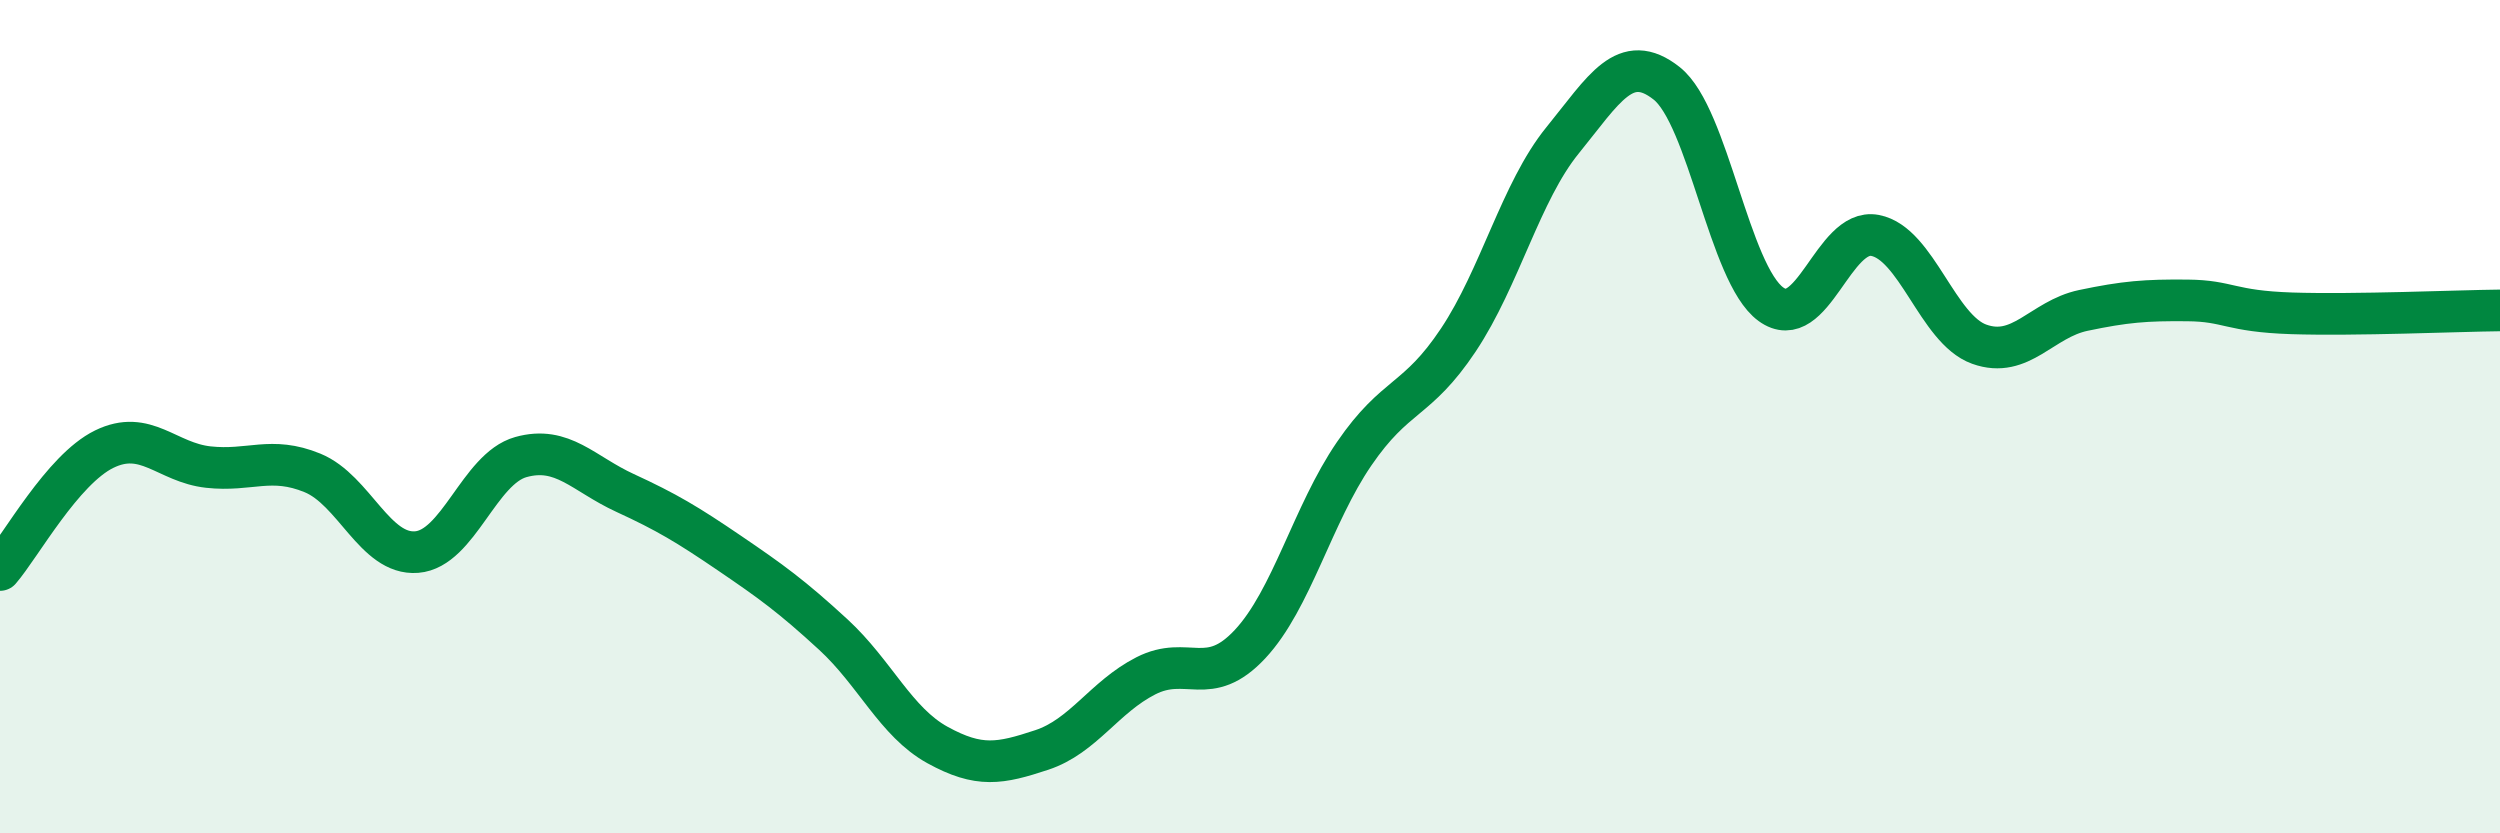
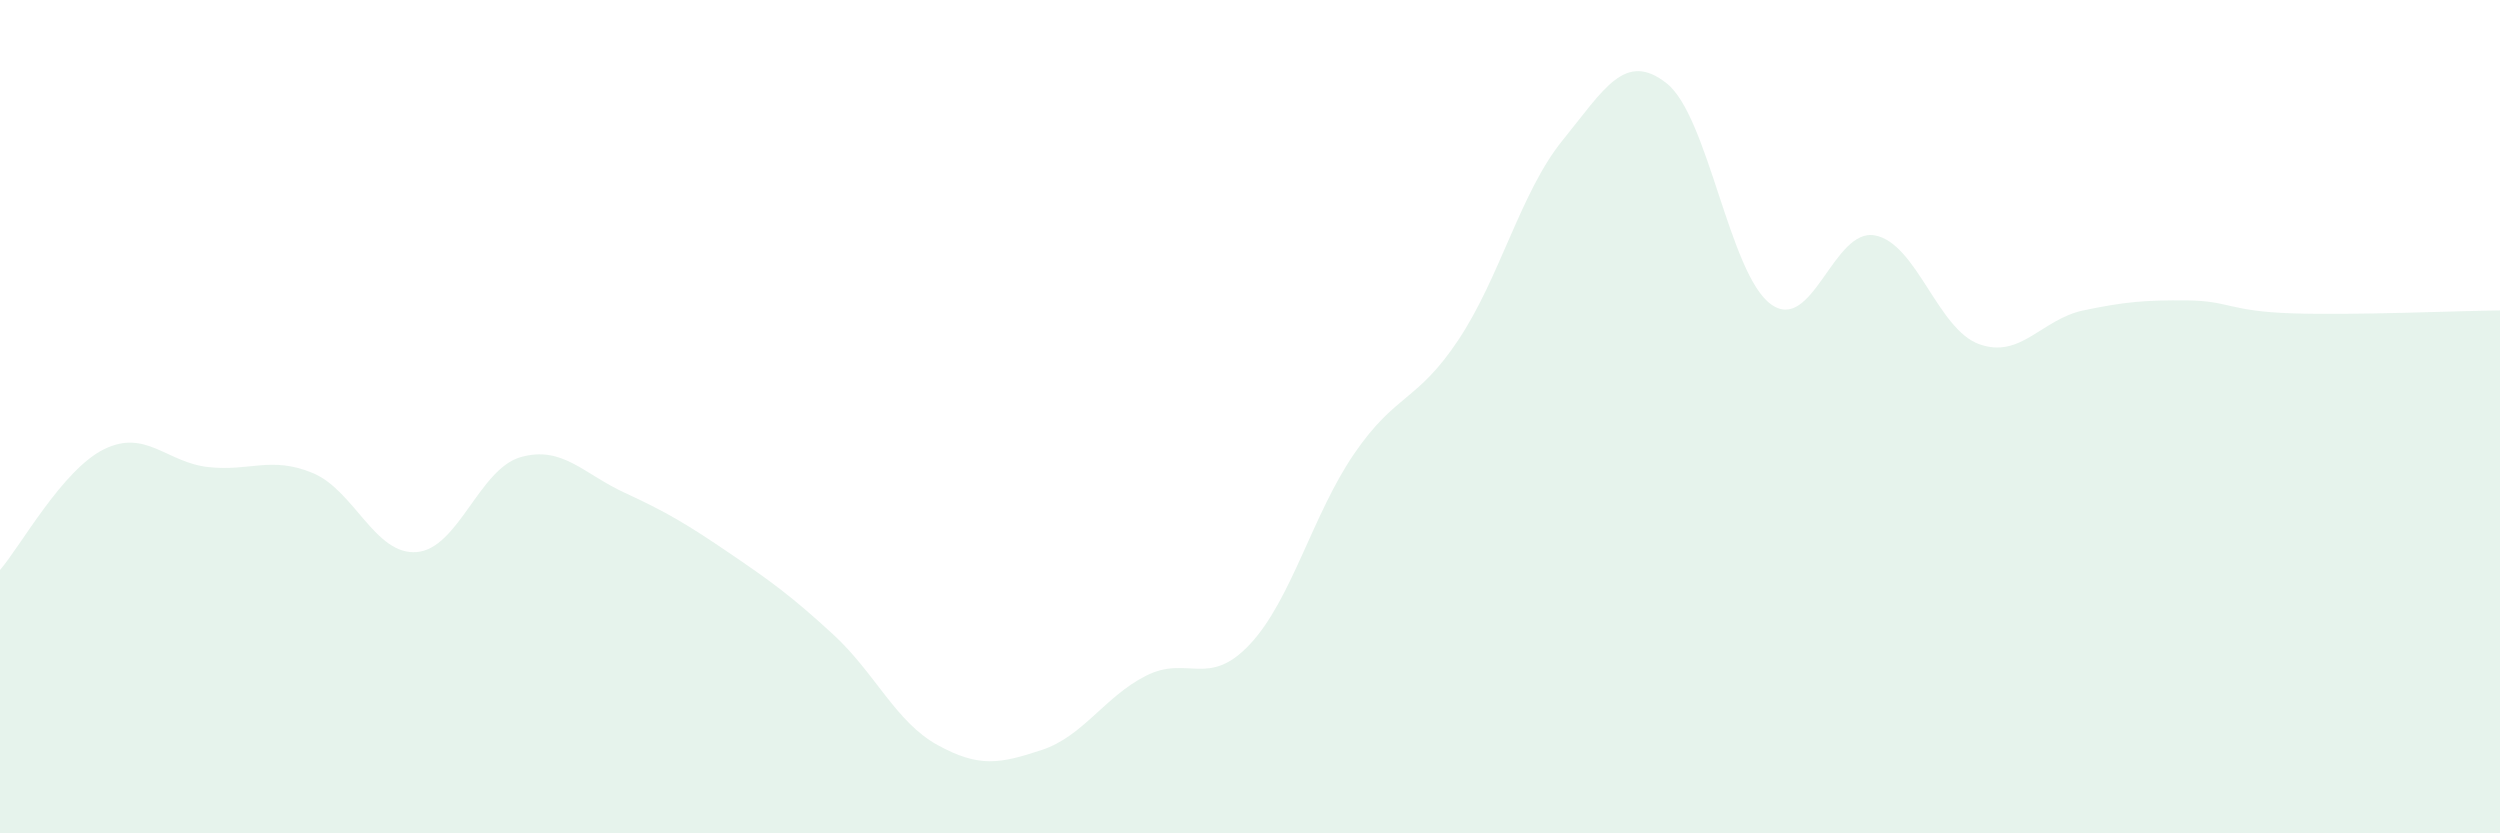
<svg xmlns="http://www.w3.org/2000/svg" width="60" height="20" viewBox="0 0 60 20">
  <path d="M 0,13.68 C 0.5,13.1 1.5,11.27 2.5,10.78 C 3.5,10.29 4,11.1 5,11.21 C 6,11.32 6.5,10.94 7.5,11.35 C 8.5,11.76 9,13.33 10,13.25 C 11,13.17 11.5,11.25 12.5,10.97 C 13.5,10.69 14,11.37 15,11.83 C 16,12.29 16.5,12.59 17.5,13.27 C 18.5,13.95 19,14.31 20,15.23 C 21,16.15 21.5,17.33 22.5,17.88 C 23.5,18.43 24,18.33 25,18 C 26,17.67 26.5,16.73 27.5,16.22 C 28.5,15.71 29,16.53 30,15.46 C 31,14.39 31.5,12.35 32.5,10.89 C 33.5,9.43 34,9.66 35,8.16 C 36,6.66 36.5,4.6 37.5,3.37 C 38.5,2.14 39,1.21 40,2 C 41,2.79 41.5,6.57 42.5,7.3 C 43.5,8.03 44,5.46 45,5.65 C 46,5.84 46.5,7.9 47.5,8.26 C 48.5,8.62 49,7.66 50,7.45 C 51,7.24 51.5,7.2 52.5,7.21 C 53.5,7.22 53.5,7.47 55,7.52 C 56.5,7.57 59,7.46 60,7.45L60 20L0 20Z" fill="#008740" opacity="0.1" stroke-linecap="round" stroke-linejoin="round" />
-   <path d="M 0,13.68 C 0.5,13.1 1.5,11.27 2.5,10.78 C 3.5,10.29 4,11.1 5,11.21 C 6,11.32 6.5,10.94 7.5,11.35 C 8.5,11.76 9,13.33 10,13.25 C 11,13.17 11.5,11.25 12.5,10.97 C 13.5,10.69 14,11.37 15,11.83 C 16,12.29 16.5,12.59 17.5,13.27 C 18.5,13.95 19,14.31 20,15.23 C 21,16.15 21.5,17.33 22.5,17.88 C 23.5,18.43 24,18.33 25,18 C 26,17.67 26.5,16.73 27.5,16.22 C 28.5,15.71 29,16.53 30,15.46 C 31,14.39 31.5,12.35 32.5,10.89 C 33.5,9.43 34,9.66 35,8.16 C 36,6.66 36.5,4.6 37.5,3.37 C 38.5,2.14 39,1.21 40,2 C 41,2.79 41.5,6.57 42.5,7.3 C 43.5,8.03 44,5.46 45,5.65 C 46,5.84 46.5,7.9 47.5,8.26 C 48.5,8.62 49,7.66 50,7.45 C 51,7.24 51.5,7.2 52.5,7.21 C 53.5,7.22 53.5,7.47 55,7.52 C 56.5,7.57 59,7.46 60,7.45" stroke="#008740" stroke-width="1" fill="none" stroke-linecap="round" stroke-linejoin="round" />
</svg>